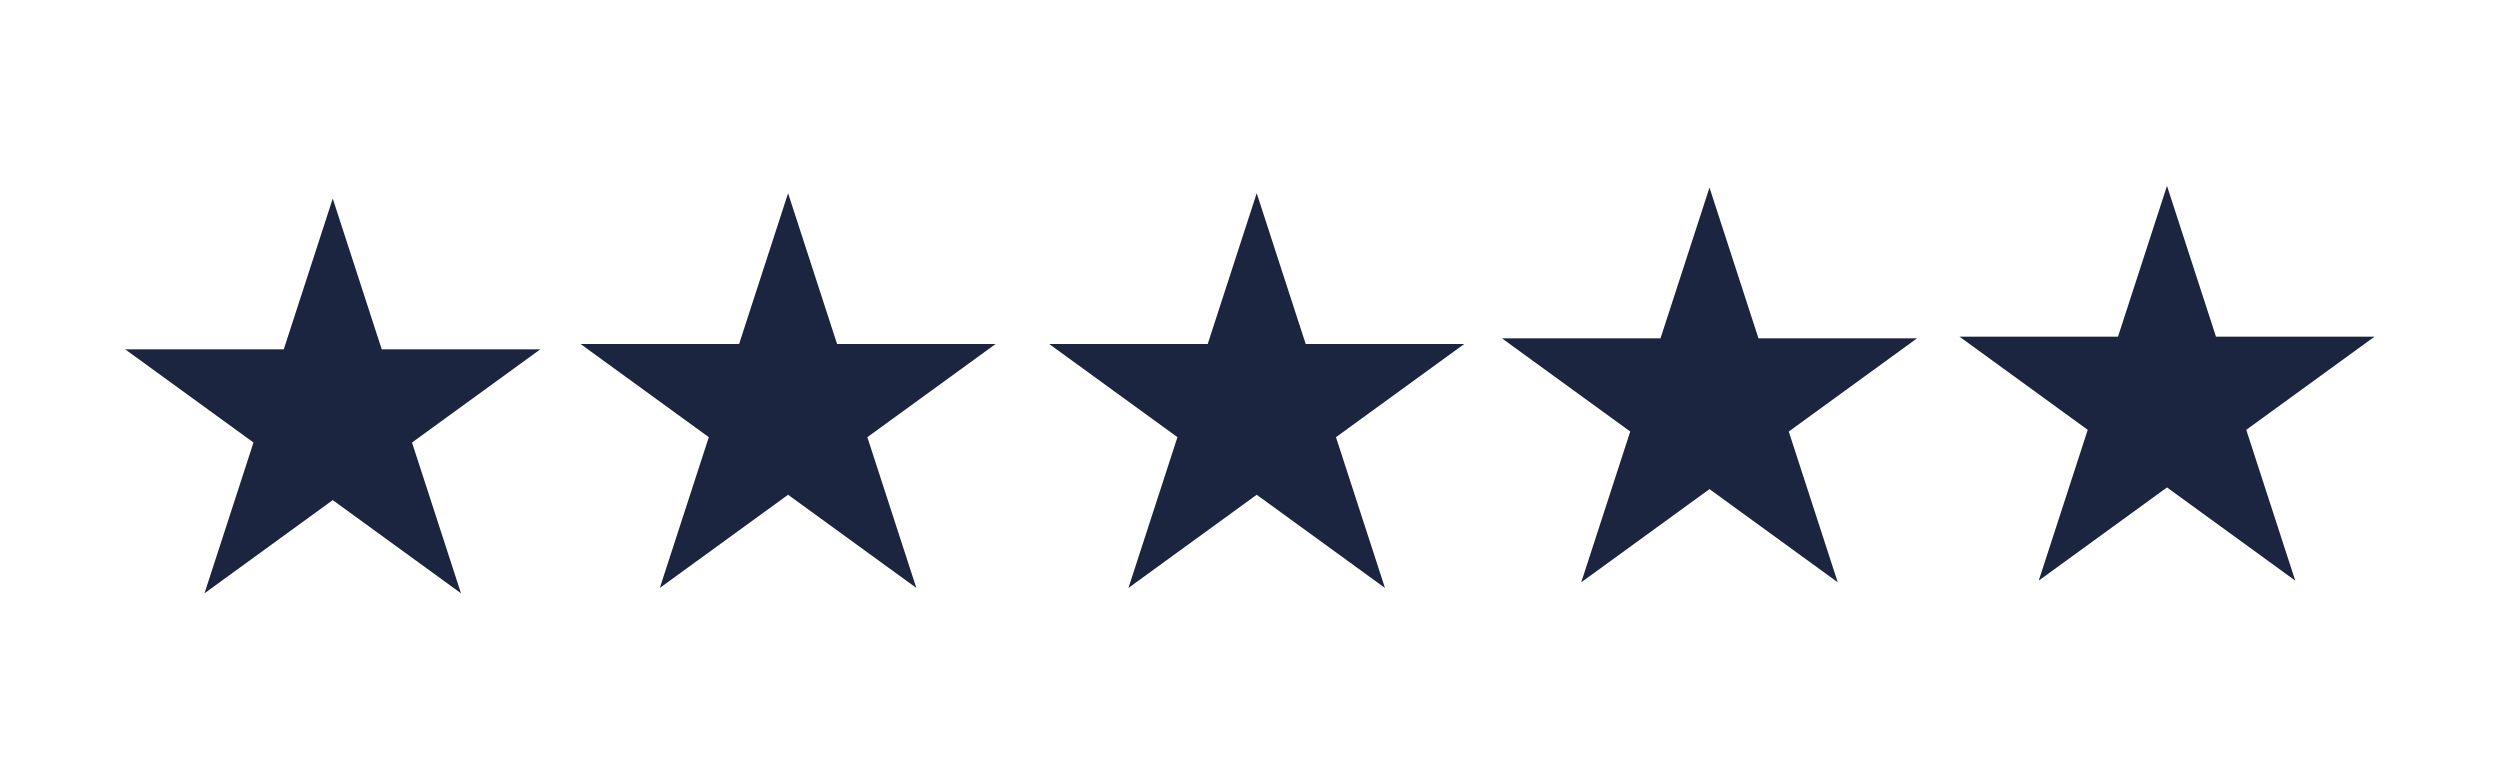
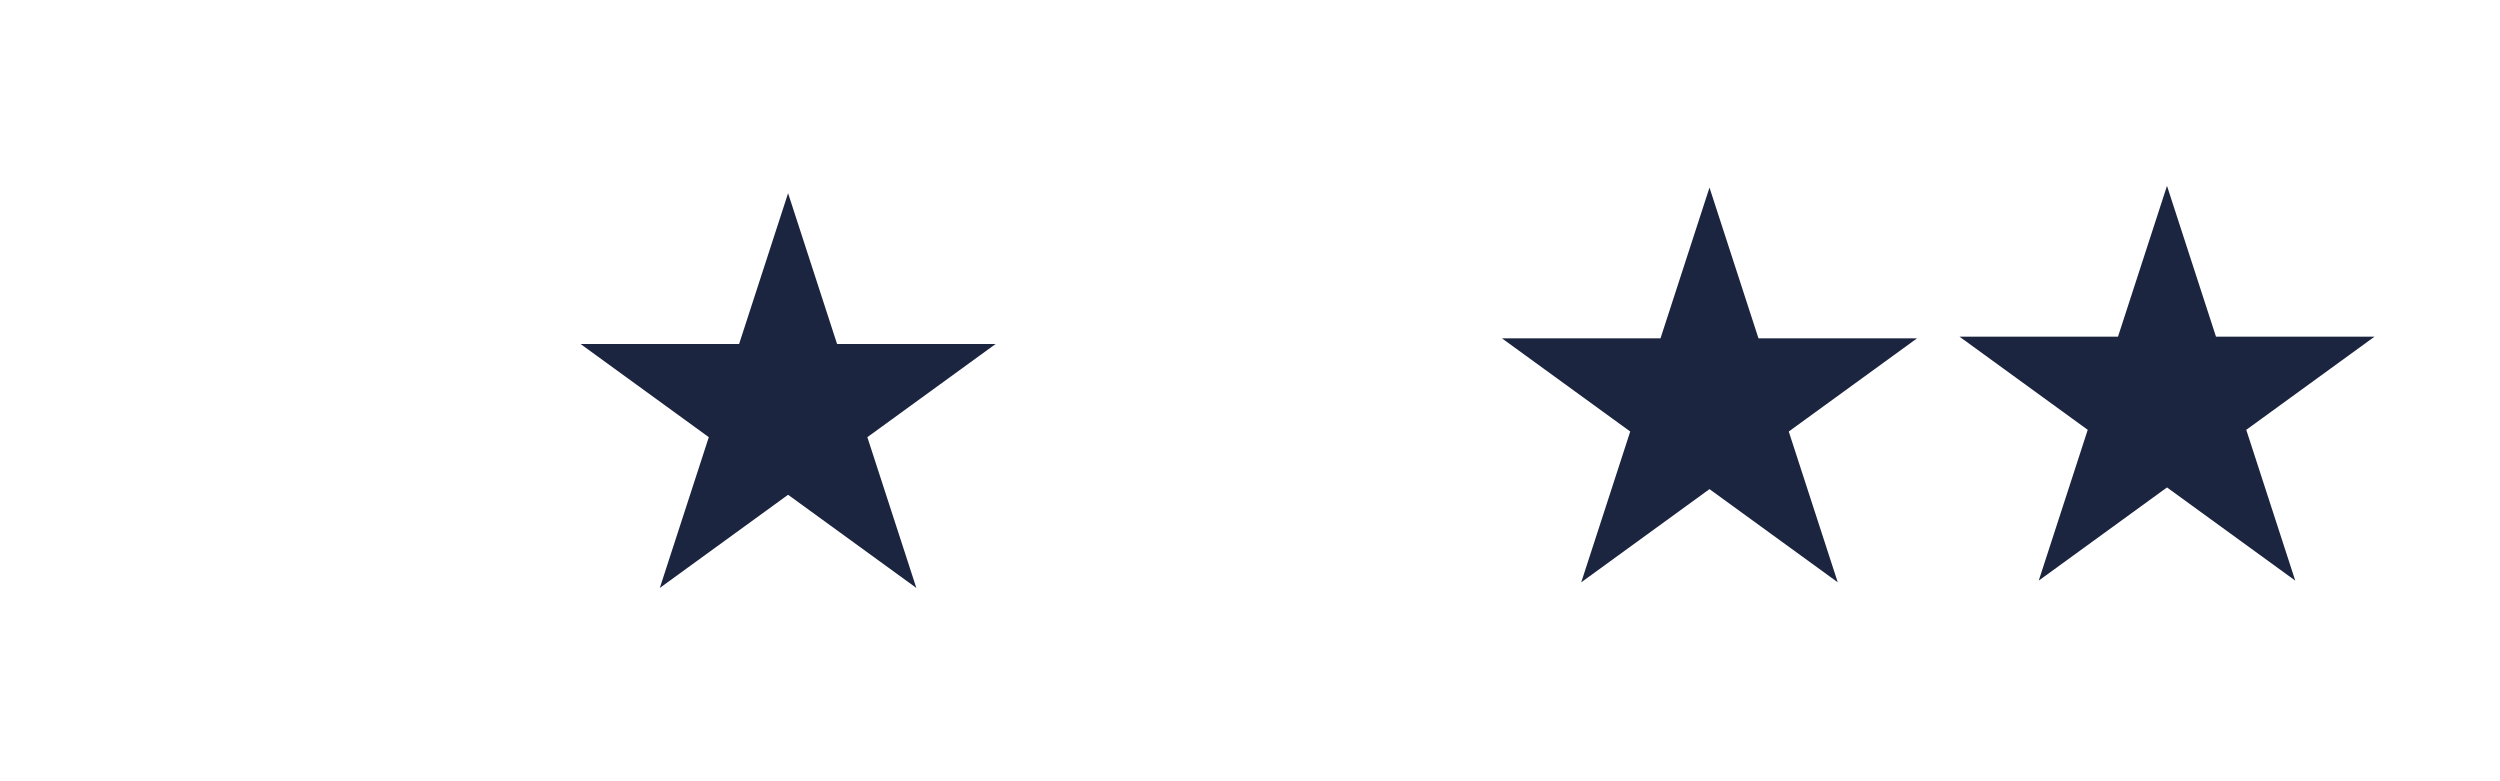
<svg xmlns="http://www.w3.org/2000/svg" width="800" zoomAndPan="magnify" viewBox="0 0 600 187.5" height="250" preserveAspectRatio="xMidYMid meet" version="1.0">
  <defs>
    <clipPath id="4c8c9b573a">
-       <path d="M 30.047 47 L 130 47 L 130 142.559 L 30.047 142.559 Z M 30.047 47 " clip-rule="nonzero" />
-     </clipPath>
+       </clipPath>
    <clipPath id="409fbda0b8">
      <path d="M 470 44.57 L 570 44.57 L 570 140 L 470 140 Z M 470 44.57 " clip-rule="nonzero" />
    </clipPath>
  </defs>
  <g clip-path="url(#4c8c9b573a)">
    <path fill="#1c2540" d="M 79.859 47.656 L 91.617 83.844 L 129.664 83.844 L 98.883 106.207 L 110.641 142.391 L 79.859 120.027 L 49.078 142.391 L 60.836 106.207 L 30.051 83.844 L 68.102 83.844 Z M 79.859 47.656 " fill-opacity="1" fill-rule="evenodd" />
  </g>
  <path fill="#1c2540" d="M 189.141 46.371 L 200.898 82.559 L 238.945 82.559 L 208.164 104.922 L 219.922 141.105 L 189.141 118.742 L 158.355 141.105 L 170.113 104.922 L 139.332 82.559 L 177.383 82.559 Z M 189.141 46.371 " fill-opacity="1" fill-rule="evenodd" />
-   <path fill="#1c2540" d="M 301.609 46.371 L 313.367 82.559 L 351.414 82.559 L 320.633 104.922 L 332.391 141.105 L 301.609 118.742 L 270.828 141.105 L 282.586 104.922 L 251.801 82.559 L 289.852 82.559 Z M 301.609 46.371 " fill-opacity="1" fill-rule="evenodd" />
  <path fill="#1c2540" d="M 410.277 45.016 L 422.035 81.203 L 460.082 81.203 L 429.301 103.566 L 441.059 139.754 L 410.277 117.391 L 379.496 139.754 L 391.254 103.566 L 360.473 81.203 L 398.52 81.203 Z M 410.277 45.016 " fill-opacity="1" fill-rule="evenodd" />
  <g clip-path="url(#409fbda0b8)">
    <path fill="#1c2540" d="M 520.078 44.609 L 531.836 80.797 L 569.883 80.797 L 539.102 103.16 L 550.859 139.348 L 520.078 116.984 L 489.297 139.348 L 501.055 103.16 L 470.273 80.797 L 508.32 80.797 Z M 520.078 44.609 " fill-opacity="1" fill-rule="evenodd" />
  </g>
</svg>